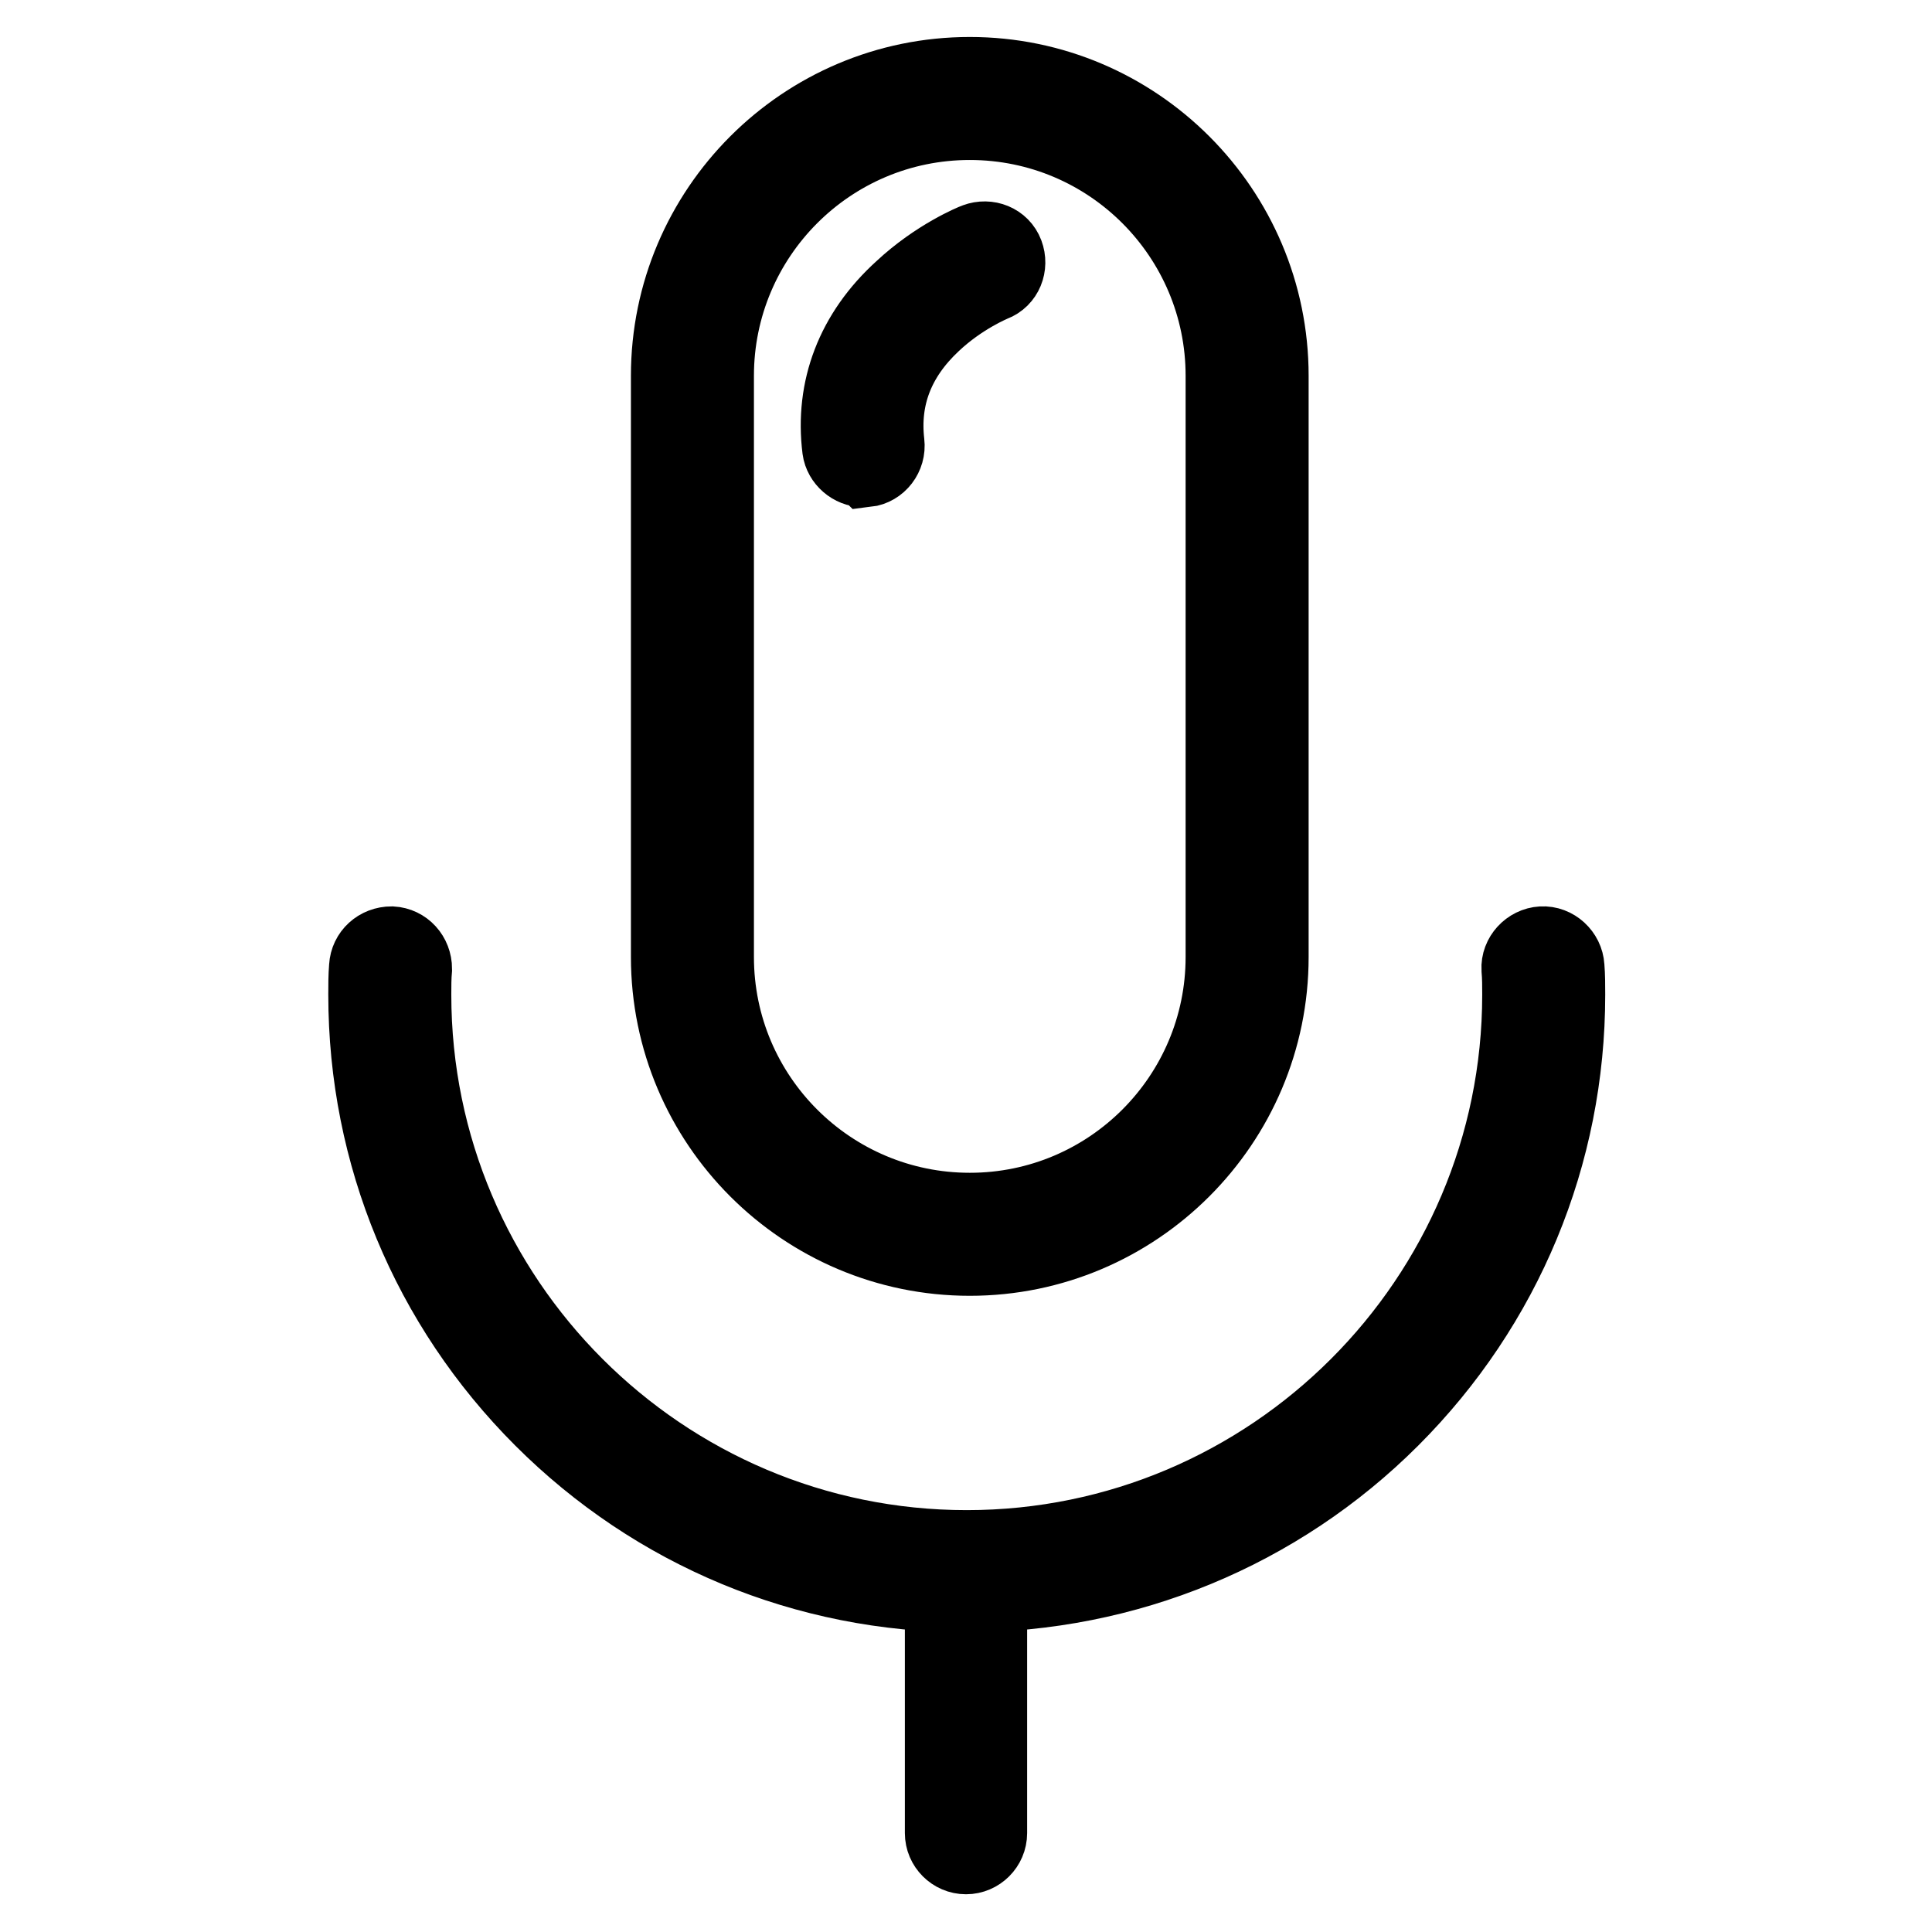
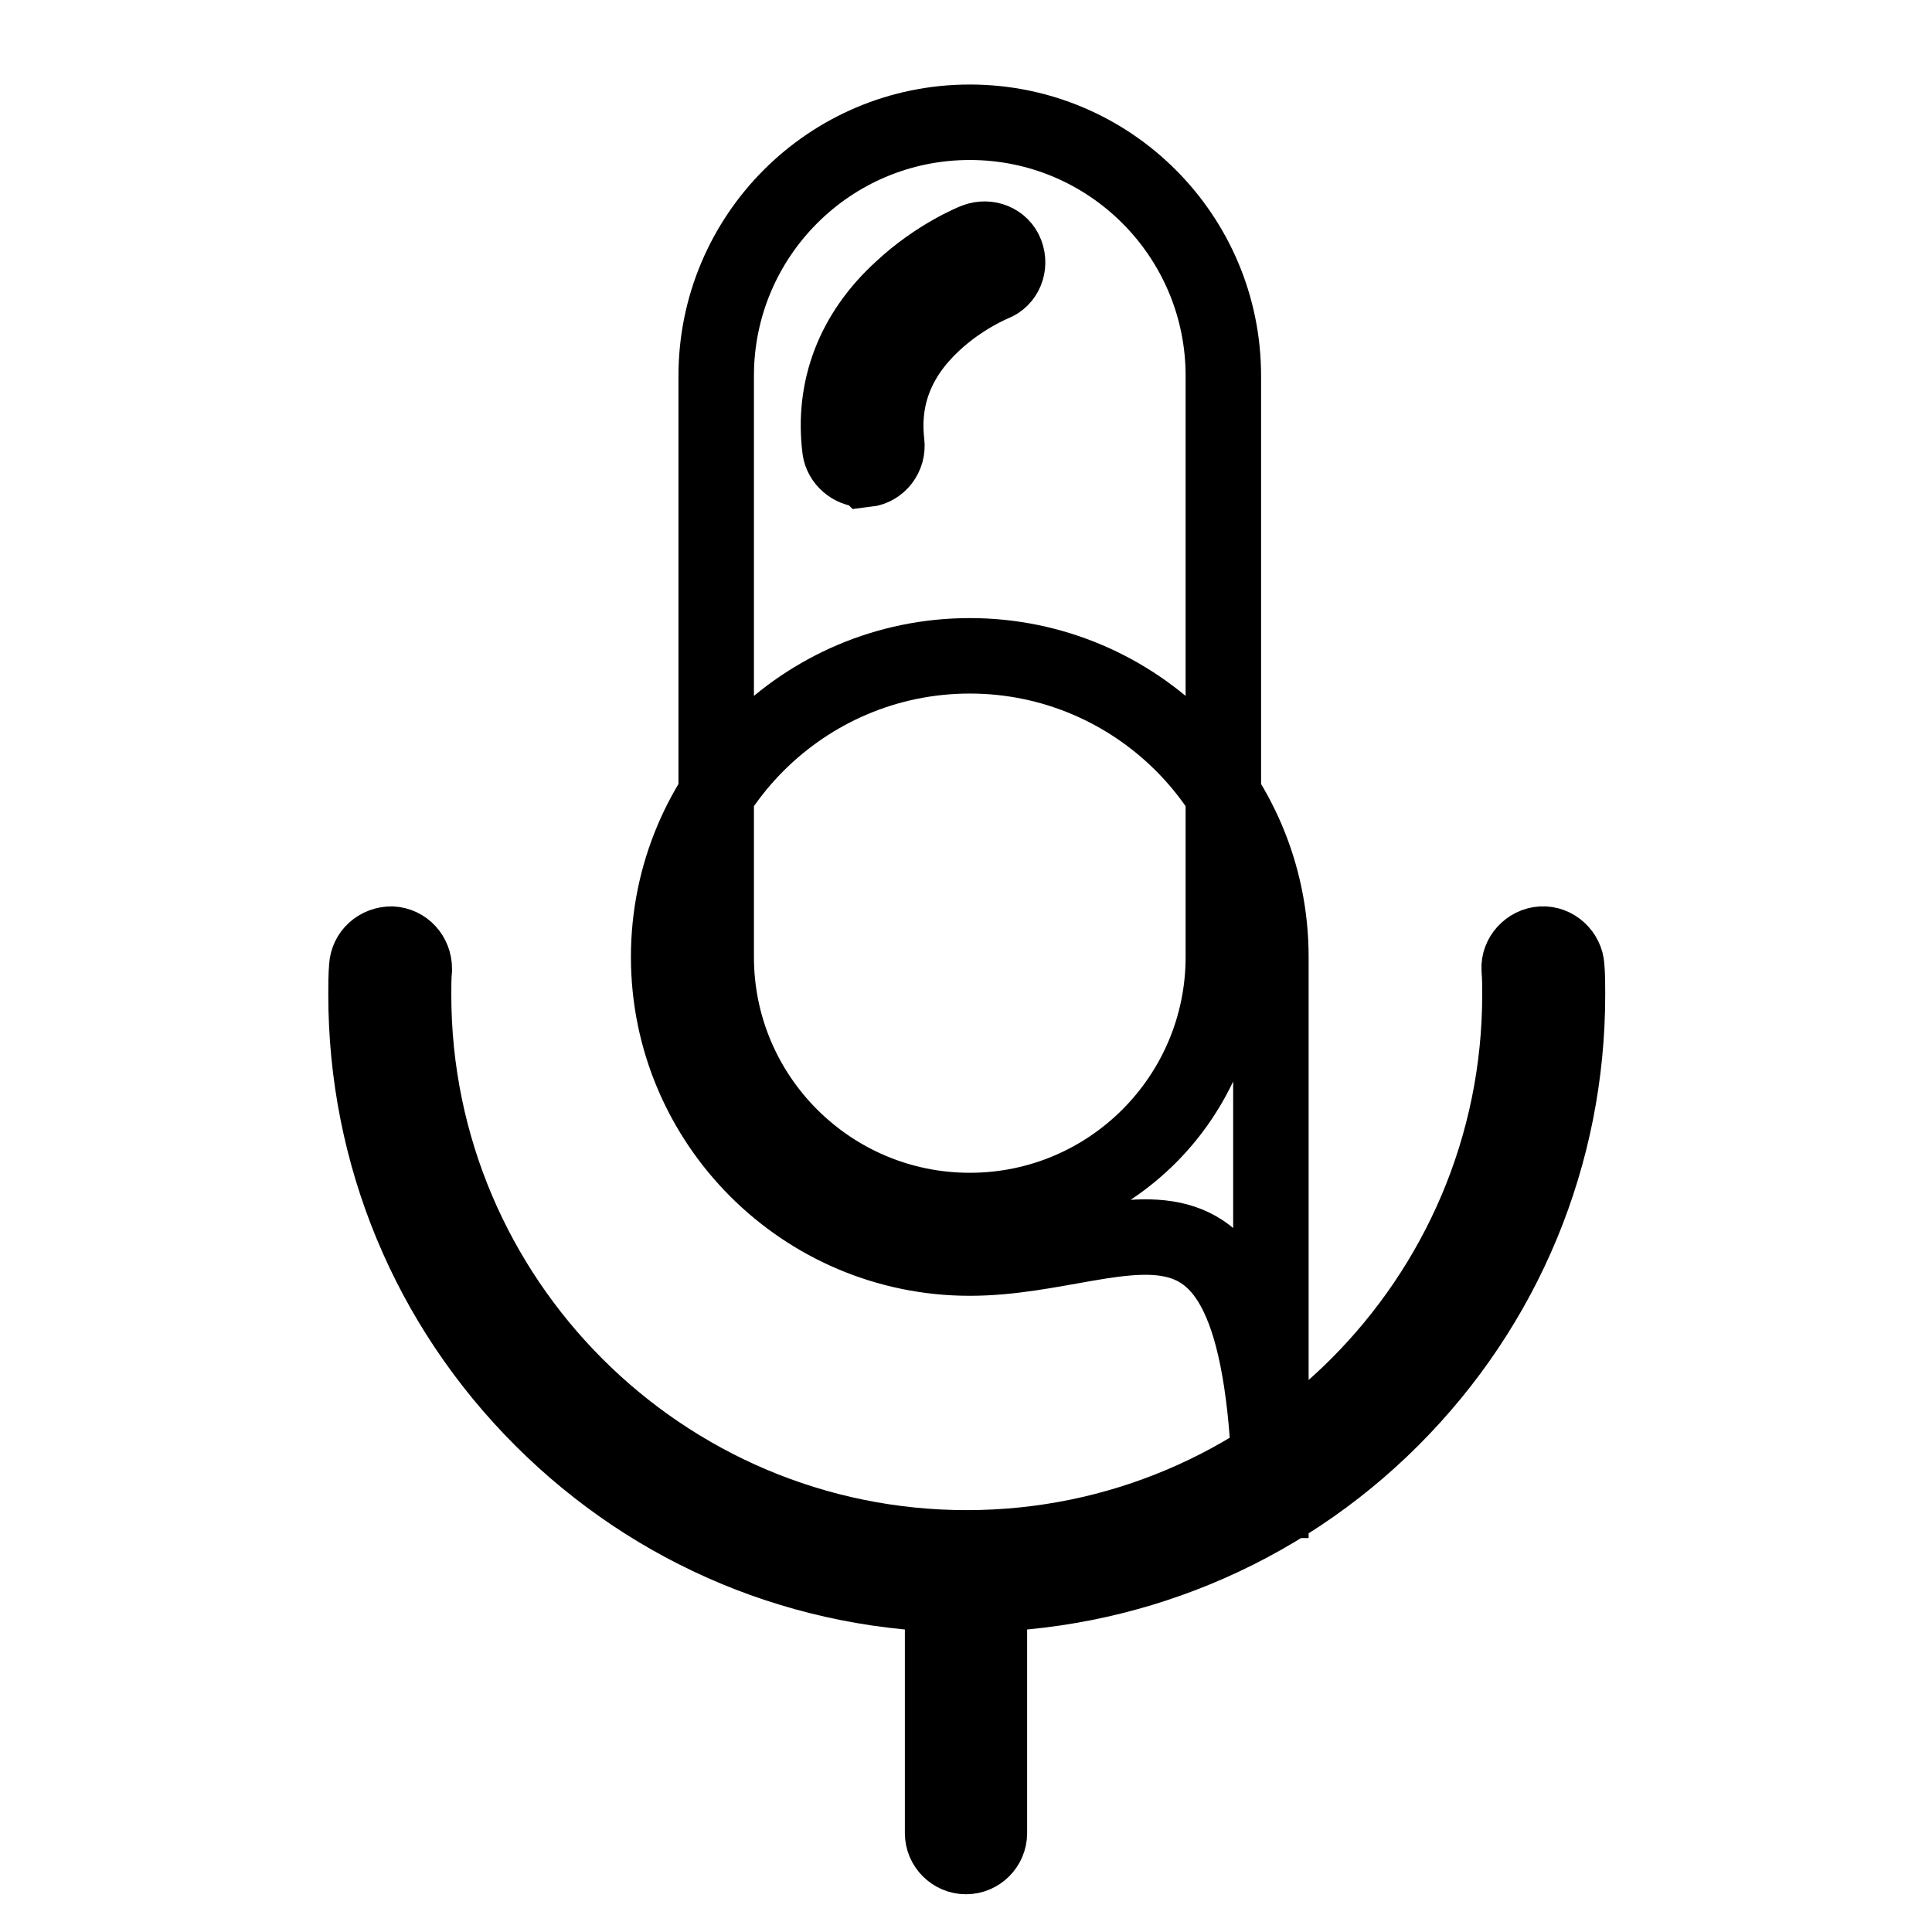
<svg xmlns="http://www.w3.org/2000/svg" version="1.1" x="0px" y="0px" viewBox="0 0 256 256" enable-background="new 0 0 256 256" xml:space="preserve">
  <g>
-     <path stroke-width="10" fill-opacity="0" stroke="#000000" d="M114.4,62.2c-1.5,0-2.9-1.2-3.1-2.7c-1-8,1.8-15.4,8.2-21.2c4.6-4.3,9.5-6.3,9.8-6.4c1.6-0.6,3.4,0.1,4,1.7 c0.6,1.6-0.1,3.4-1.7,4l0,0c0,0-4.2,1.7-8,5.3c-4.8,4.5-6.8,9.8-6.1,15.8c0.2,1.7-1,3.3-2.7,3.5C114.7,62.1,114.6,62.2,114.4,62.2z  M128,246c-1.7,0-3.1-1.4-3.1-3.1V210c0-1.7,1.4-3.1,3.1-3.1s3.1,1.4,3.1,3.1v32.9C131.1,244.6,129.7,246,128,246z M128,211.3 c-21.2,0-41.2-8.3-56.2-23.3c-15-15-23.3-35-23.3-56.2c0-1.2,0-2.5,0.1-3.7c0.1-1.7,1.5-3,3.3-3c1.7,0.1,3,1.5,3,3.3 c-0.1,1.1-0.1,2.3-0.1,3.4c0,40.4,32.9,73.3,73.3,73.3c40.4,0,73.3-32.9,73.3-73.3c0-1.1,0-2.3-0.1-3.4c-0.1-1.7,1.3-3.2,3-3.3 c1.7-0.1,3.2,1.3,3.3,3c0.1,1.2,0.1,2.5,0.1,3.7c0,21.2-8.3,41.2-23.3,56.2S149.2,211.3,128,211.3z M128.5,166.7 c-22,0-39.9-17.9-39.9-39.9v-77c0-22,17.9-39.9,39.9-39.9c22,0,39.9,17.9,39.9,39.9v77C168.4,148.8,150.5,166.7,128.5,166.7z  M128.5,16.2c-18.6,0-33.6,15.1-33.6,33.6v77c0,18.6,15.1,33.6,33.6,33.6c18.6,0,33.6-15.1,33.6-33.6v-77 C162.1,31.3,147.1,16.2,128.5,16.2z" />
+     <path stroke-width="10" fill-opacity="0" stroke="#000000" d="M114.4,62.2c-1.5,0-2.9-1.2-3.1-2.7c-1-8,1.8-15.4,8.2-21.2c4.6-4.3,9.5-6.3,9.8-6.4c1.6-0.6,3.4,0.1,4,1.7 c0.6,1.6-0.1,3.4-1.7,4l0,0c0,0-4.2,1.7-8,5.3c-4.8,4.5-6.8,9.8-6.1,15.8c0.2,1.7-1,3.3-2.7,3.5C114.7,62.1,114.6,62.2,114.4,62.2z  M128,246c-1.7,0-3.1-1.4-3.1-3.1V210c0-1.7,1.4-3.1,3.1-3.1s3.1,1.4,3.1,3.1v32.9C131.1,244.6,129.7,246,128,246z M128,211.3 c-21.2,0-41.2-8.3-56.2-23.3c-15-15-23.3-35-23.3-56.2c0-1.2,0-2.5,0.1-3.7c0.1-1.7,1.5-3,3.3-3c1.7,0.1,3,1.5,3,3.3 c-0.1,1.1-0.1,2.3-0.1,3.4c0,40.4,32.9,73.3,73.3,73.3c40.4,0,73.3-32.9,73.3-73.3c0-1.1,0-2.3-0.1-3.4c-0.1-1.7,1.3-3.2,3-3.3 c1.7-0.1,3.2,1.3,3.3,3c0.1,1.2,0.1,2.5,0.1,3.7c0,21.2-8.3,41.2-23.3,56.2S149.2,211.3,128,211.3z M128.5,166.7 c-22,0-39.9-17.9-39.9-39.9c0-22,17.9-39.9,39.9-39.9c22,0,39.9,17.9,39.9,39.9v77C168.4,148.8,150.5,166.7,128.5,166.7z  M128.5,16.2c-18.6,0-33.6,15.1-33.6,33.6v77c0,18.6,15.1,33.6,33.6,33.6c18.6,0,33.6-15.1,33.6-33.6v-77 C162.1,31.3,147.1,16.2,128.5,16.2z" />
  </g>
</svg>